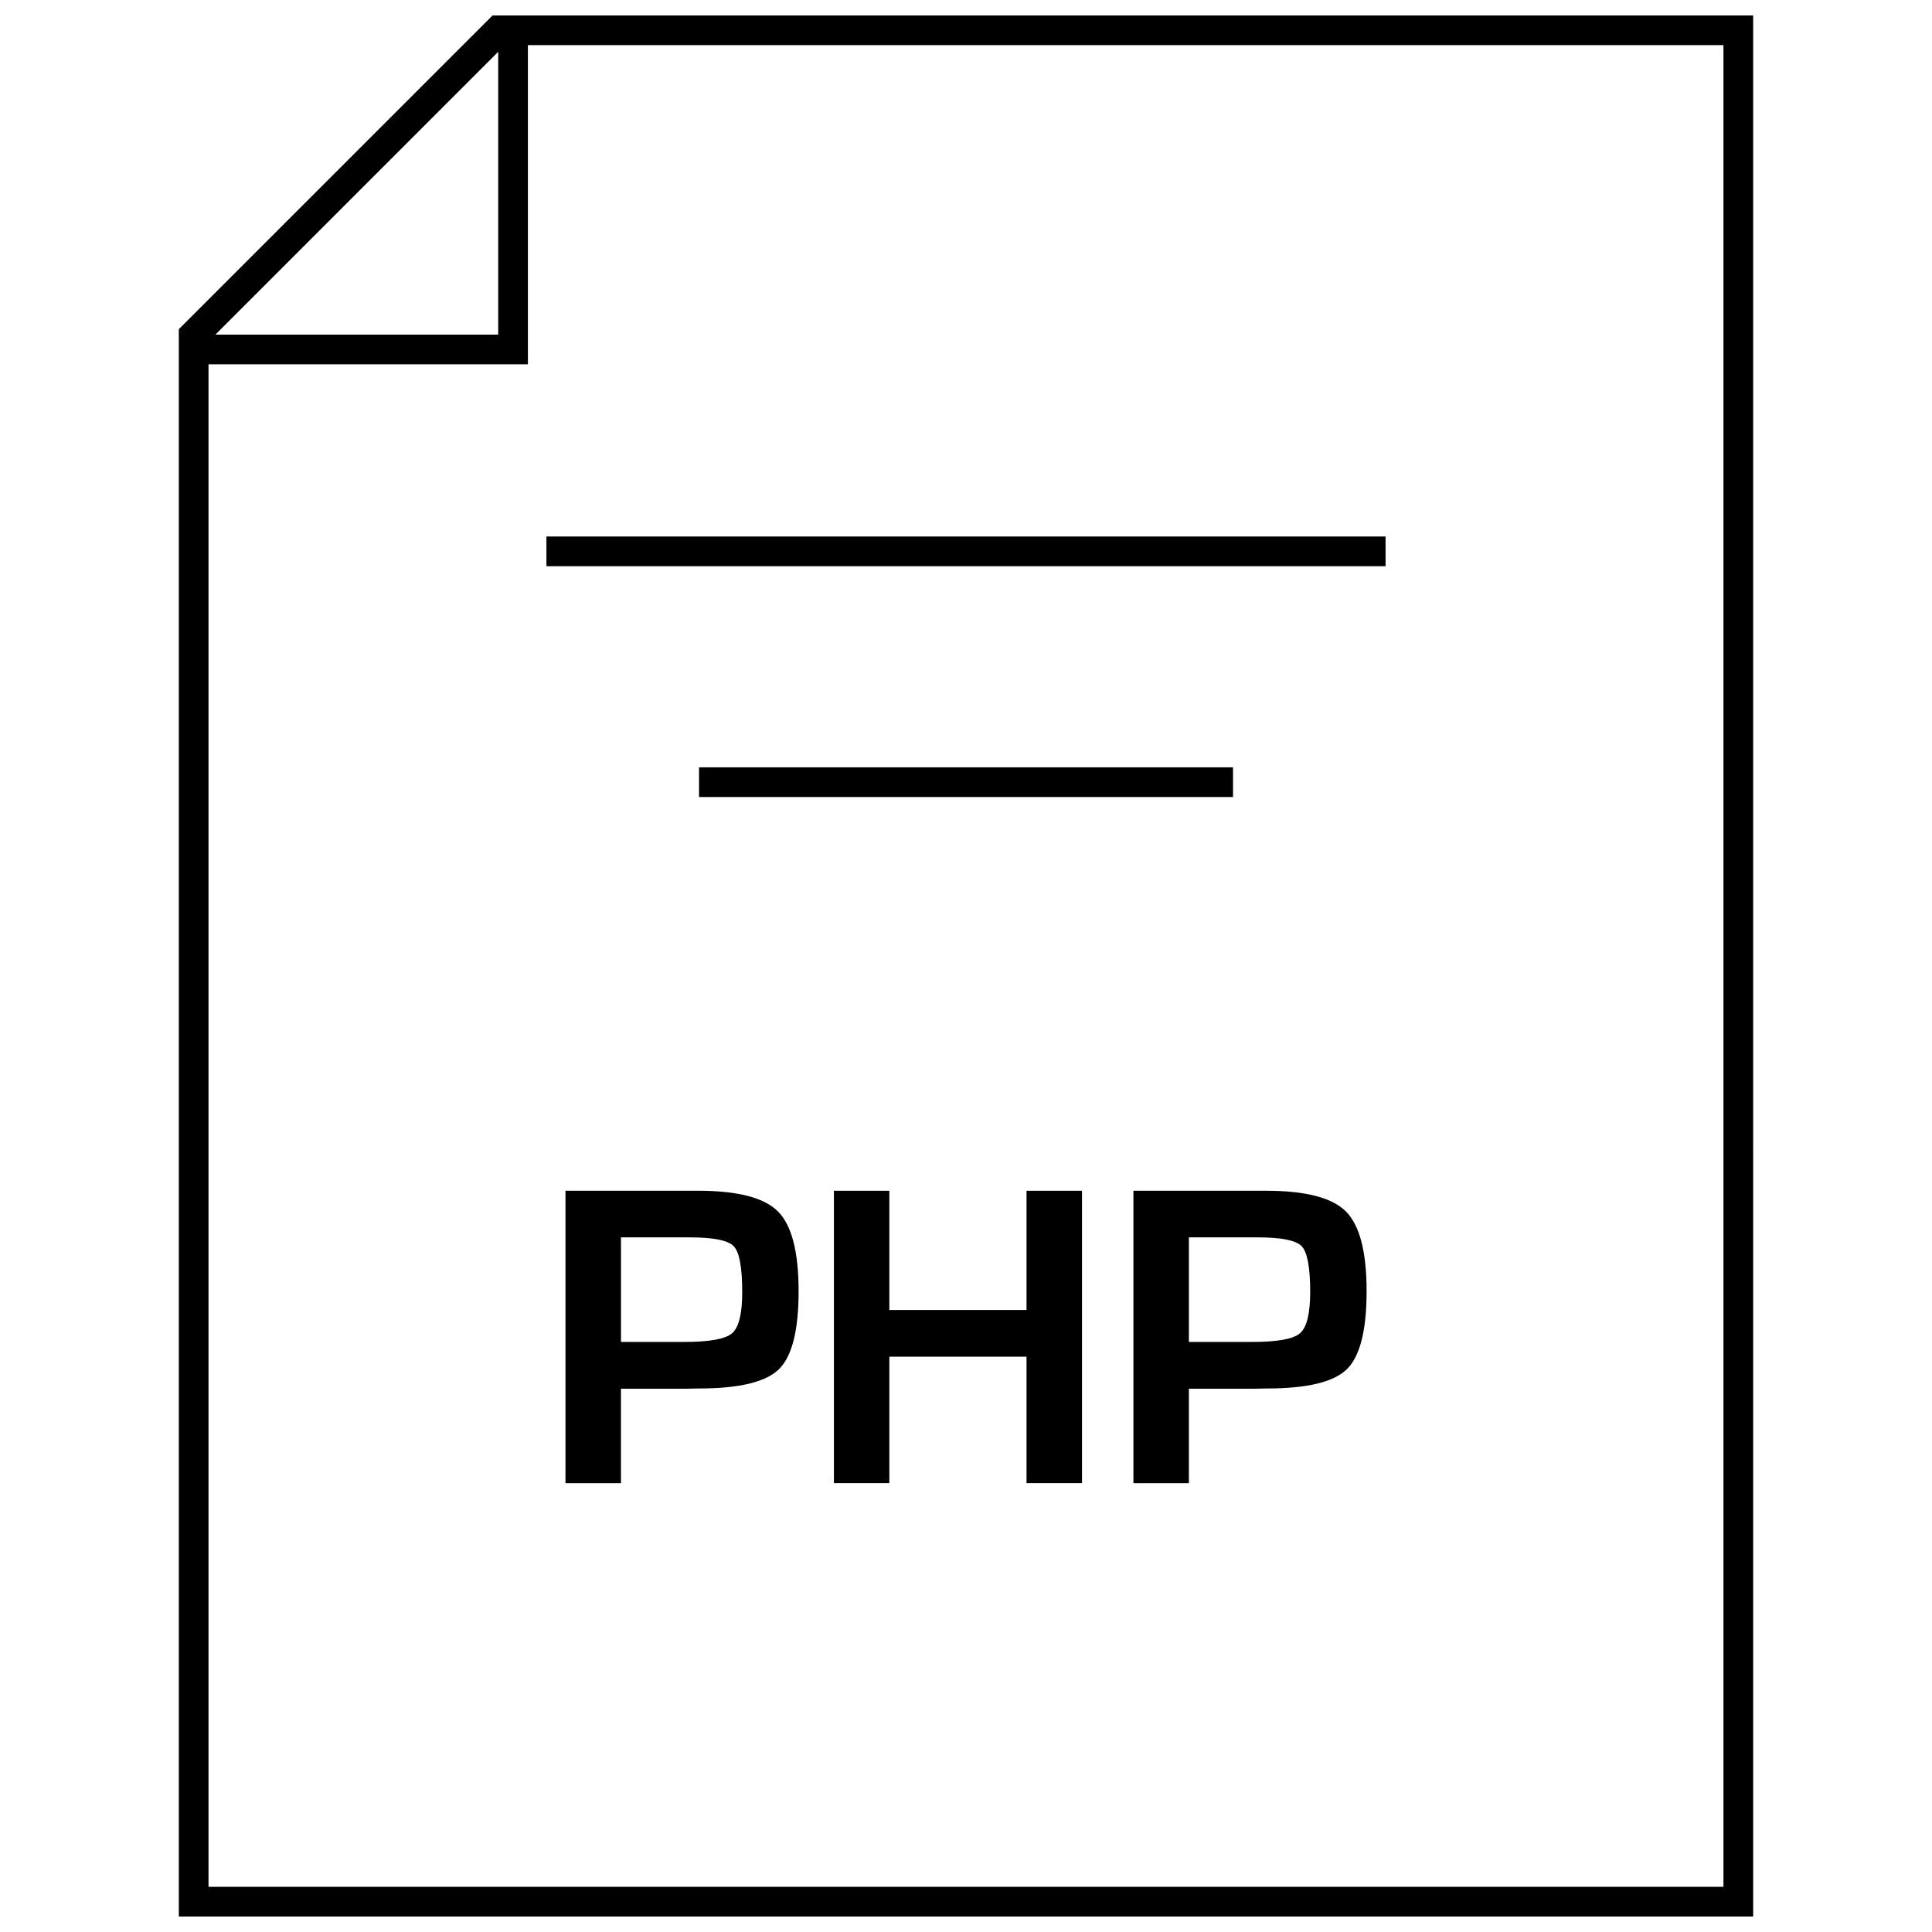
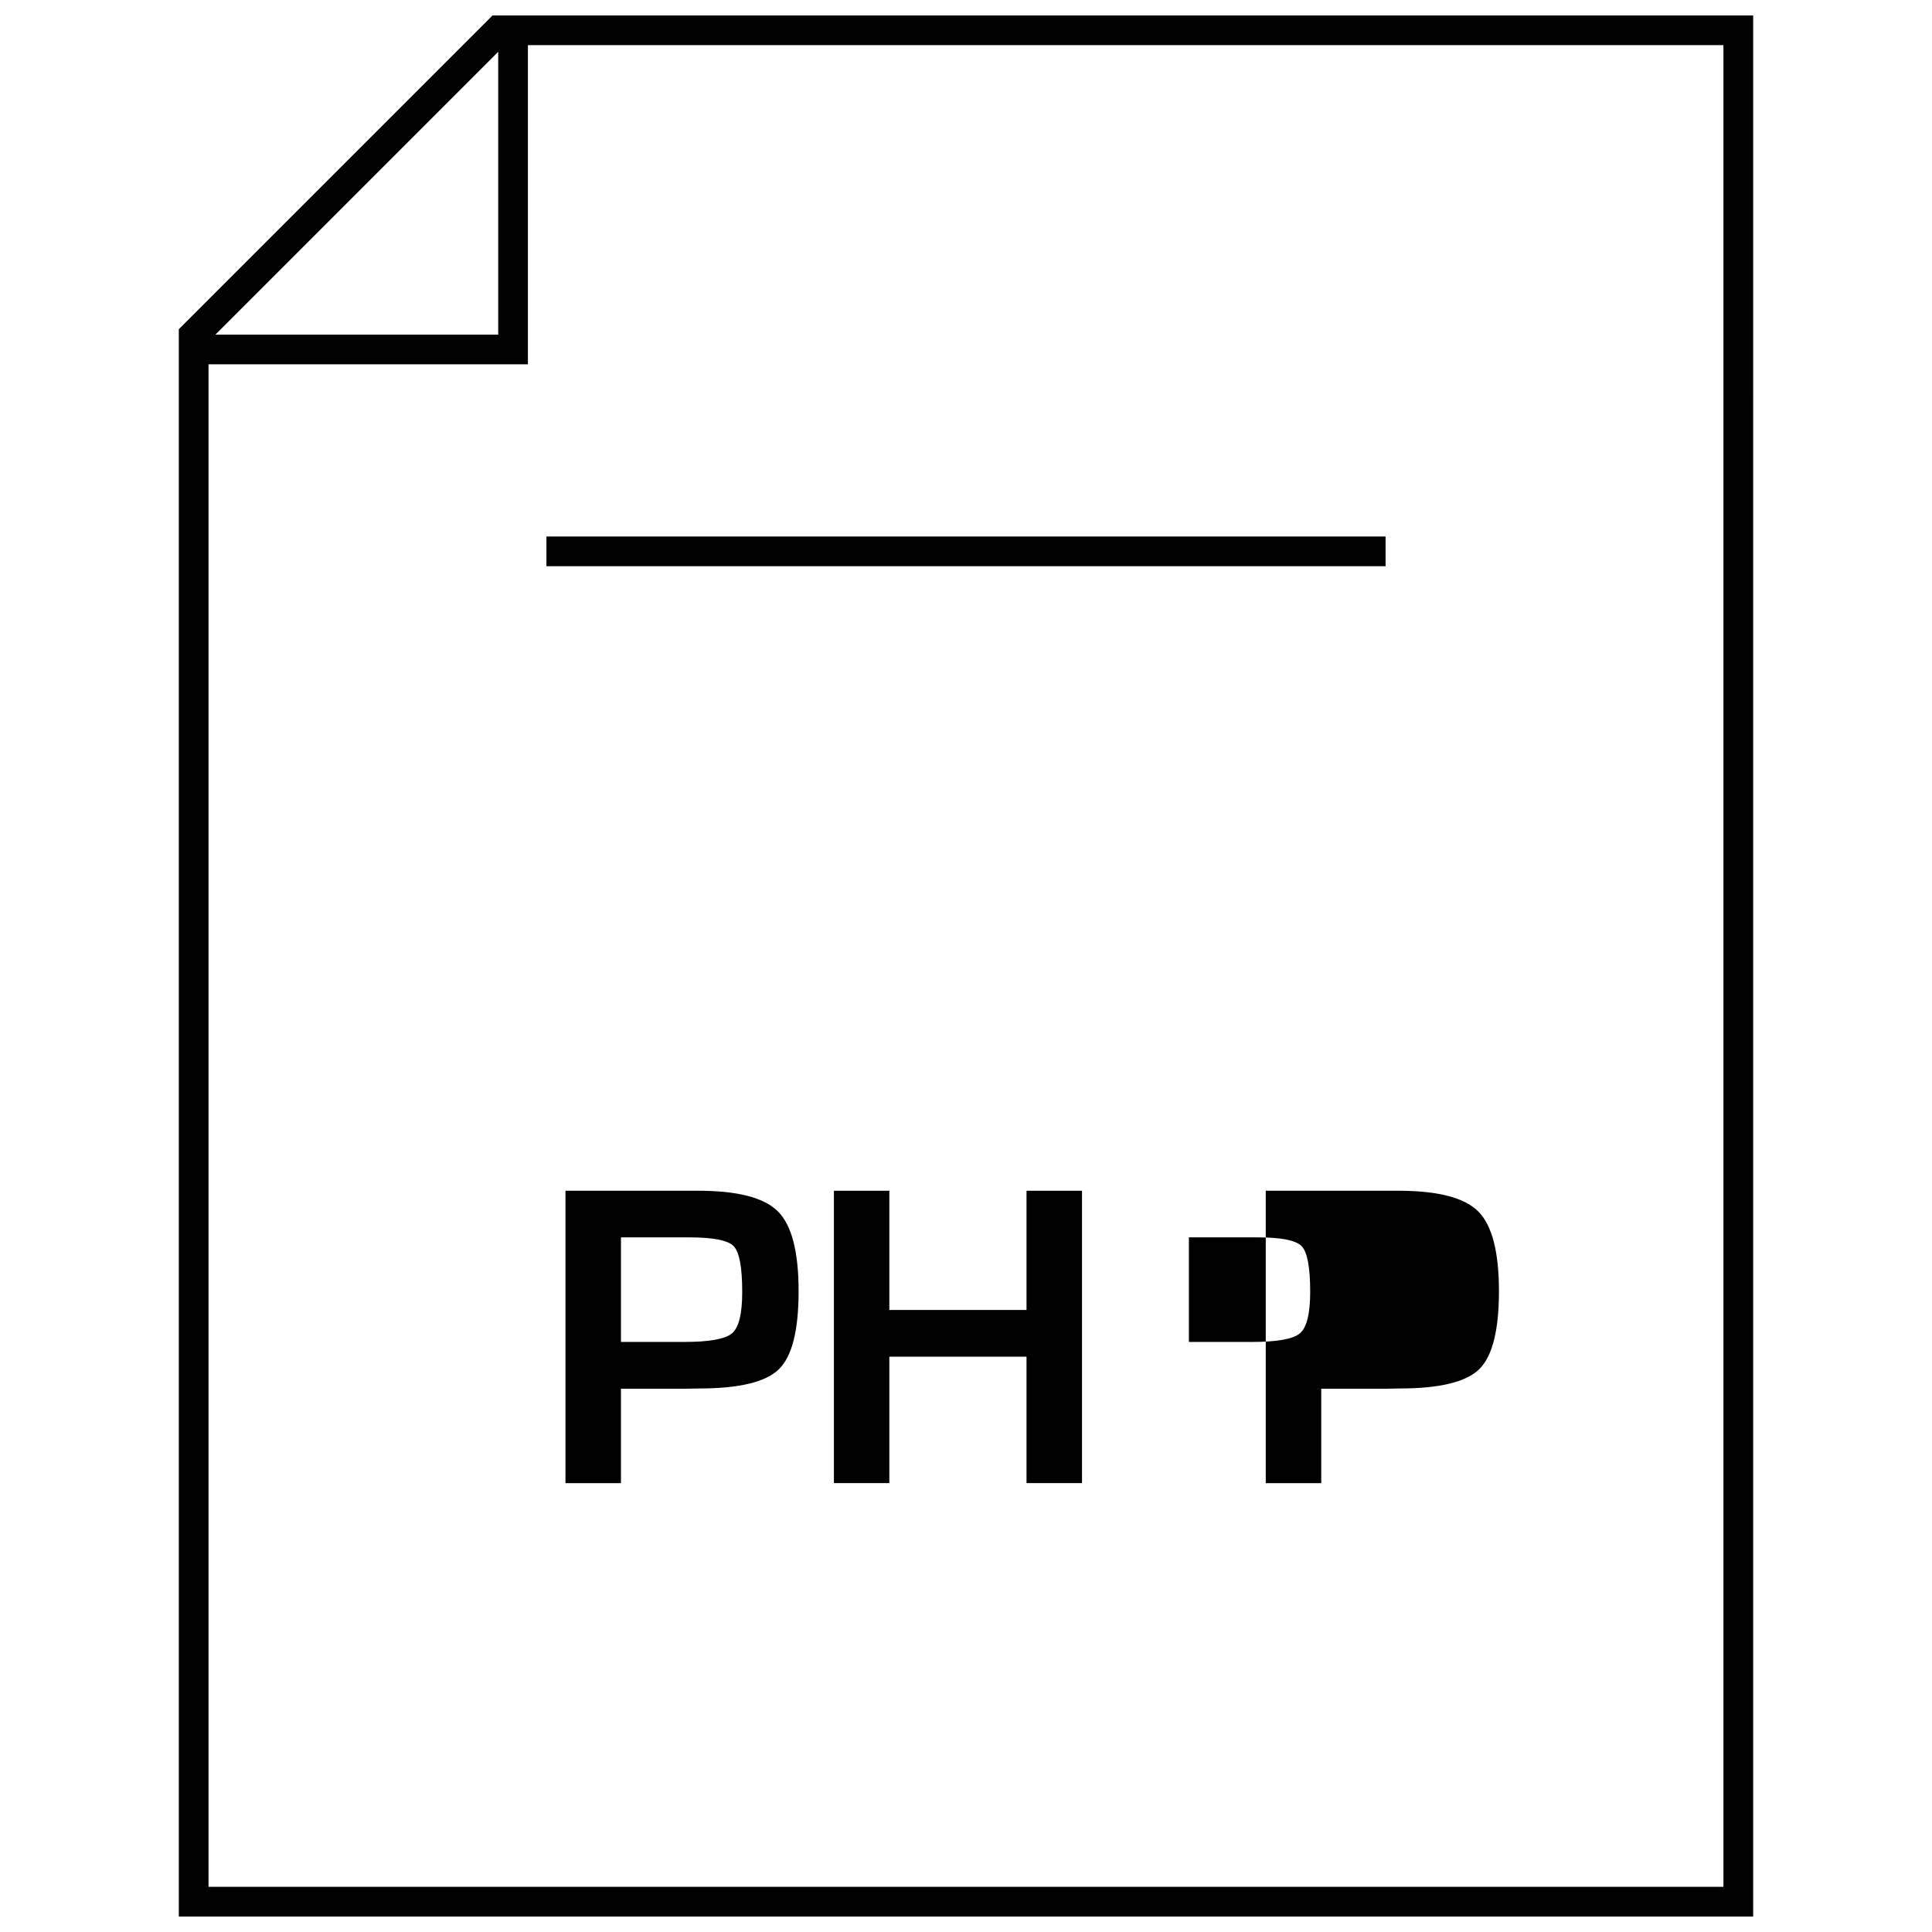
<svg xmlns="http://www.w3.org/2000/svg" width="800px" height="800px" version="1.1" viewBox="144 144 512 512">
  <defs>
    <clipPath id="a">
      <path d="m191 148.09h418v503.81h-418z" />
    </clipPath>
  </defs>
  <path d="m328.95 459.56h-35.094v77.492h14.703v-25.031h17.336l3.402-0.062c10.598 0 17.633-1.699 21.129-5.102 3.481-3.418 5.211-10.297 5.211-20.672 0-10.438-1.812-17.492-5.481-21.145-3.652-3.672-10.723-5.481-21.207-5.481zm9.055 37.77c-1.793 1.543-6.031 2.297-12.691 2.297h-16.75v-27.711h18.23c6.266 0 10.172 0.789 11.652 2.348 1.512 1.574 2.25 5.621 2.25 12.172 0 5.746-0.898 9.352-2.691 10.895z" />
  <path d="m416.04 491.16h-36.355v-31.598h-14.688v77.477h14.688v-33.504h36.355v33.504h14.703v-77.477h-14.703z" />
-   <path d="m479.44 459.56h-35.074v77.492h14.703v-25.031h17.336l3.402-0.062c10.613 0 17.633-1.699 21.129-5.102 3.481-3.418 5.227-10.297 5.227-20.672 0-10.438-1.828-17.492-5.496-21.145-3.656-3.672-10.738-5.481-21.227-5.481zm9.07 37.77c-1.793 1.543-6.031 2.297-12.691 2.297h-16.75v-27.711h18.23c6.266 0 10.172 0.789 11.668 2.348 1.496 1.574 2.25 5.621 2.25 12.172-0.016 5.746-0.914 9.352-2.707 10.895z" />
+   <path d="m479.44 459.56v77.492h14.703v-25.031h17.336l3.402-0.062c10.613 0 17.633-1.699 21.129-5.102 3.481-3.418 5.227-10.297 5.227-20.672 0-10.438-1.828-17.492-5.496-21.145-3.656-3.672-10.738-5.481-21.227-5.481zm9.07 37.77c-1.793 1.543-6.031 2.297-12.691 2.297h-16.75v-27.711h18.23c6.266 0 10.172 0.789 11.668 2.348 1.496 1.574 2.25 5.621 2.25 12.172-0.016 5.746-0.914 9.352-2.707 10.895z" />
  <path d="m288.81 286.18h222.38v7.871h-222.38z" />
-   <path d="m329.25 347.35h141.51v7.871h-141.51z" />
  <g clip-path="url(#a)">
    <path d="m191.39 231.24v420.66h417.22l-0.004-503.81h-334.07zm84.641-73.508v74.941h-74.941zm324.7 486.3h-401.47v-403.49h84.641v-84.578h316.83z" />
  </g>
</svg>